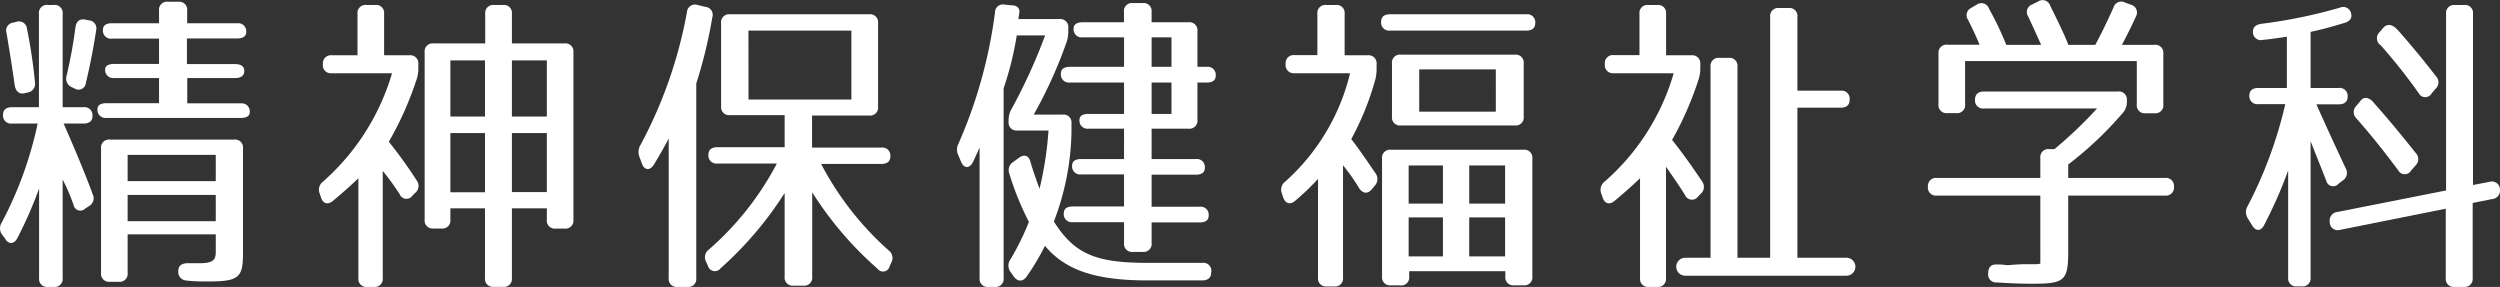
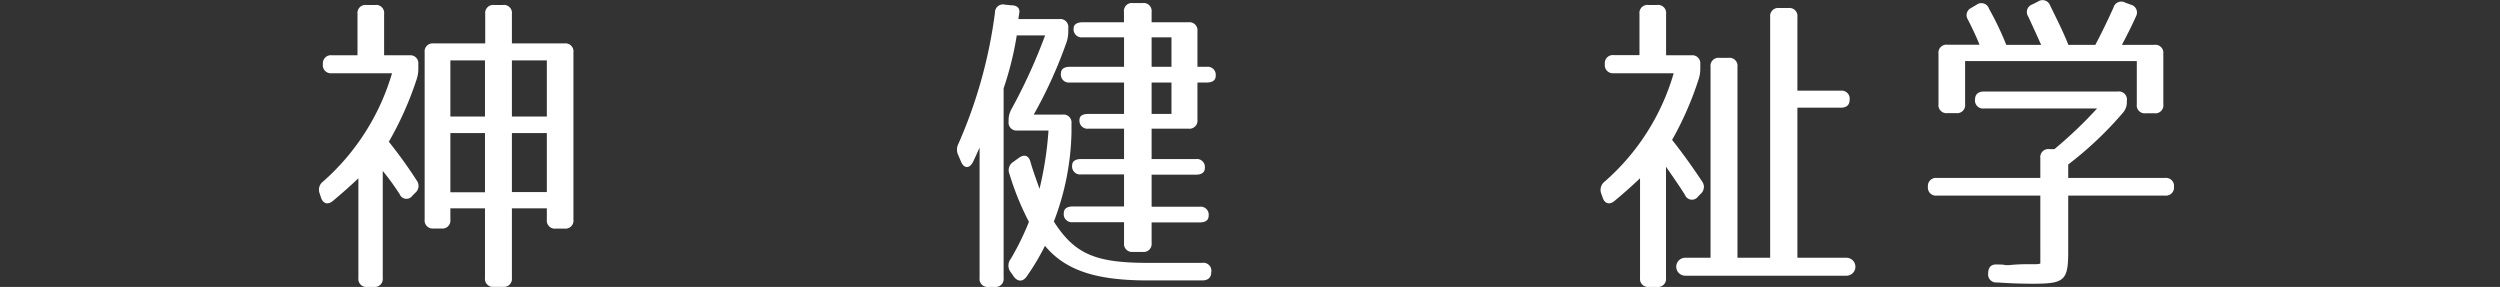
<svg xmlns="http://www.w3.org/2000/svg" viewBox="0 0 312.02 35.81">
  <rect x="0" y="0" width="312.02" height="35.81" fill="#333333" stroke="none" />
  <defs>
    <style>.cls-1{fill:#fff;}</style>
  </defs>
  <title>アセット 15</title>
  <g id="レイヤー_2" data-name="レイヤー 2">
    <g id="レイヤー_1-2" data-name="レイヤー 1">
-       <path class="cls-1" d="M7.82,1.74V13.38h2.6a1,1,0,0,1,1.12,1.12c0,.6-.41.92-1.12.92H7.94c1.76,4,3,7.07,3.63,8.83a1.12,1.12,0,0,1-.47,1.48l-.44.28a.86.86,0,0,1-1.48-.44,23.42,23.42,0,0,0-1.36-3.16V34.69A1,1,0,0,1,6.7,35.81H6a1,1,0,0,1-1.12-1.12V23.53a52.19,52.19,0,0,1-2.72,6.2c-.44.8-1.12.8-1.56,0L.3,29.33a1.32,1.32,0,0,1-.08-1.56A47.24,47.24,0,0,0,4.7,15.42H1.5A1,1,0,0,1,.38,14.3c0-.6.4-.92,1.12-.92H4.86V1.74A1,1,0,0,1,6,.62H6.7A1,1,0,0,1,7.82,1.74Zm-6,8.8c-.32-2.32-.68-4.48-1-6.4a1,1,0,0,1,.84-1.32L2,2.74a1,1,0,0,1,1.36.8,65.75,65.75,0,0,1,1,6.68,1.1,1.1,0,0,1-.88,1.32l-.36.08C2.42,11.82,1.94,11.42,1.82,10.54ZM12,3.78c-.32,2.12-.76,4.4-1.28,6.56a.92.92,0,0,1-1.39.72L9,10.9A1.16,1.16,0,0,1,8.3,9.5,58.76,58.76,0,0,0,9.42,3.38c.12-.76.56-1.08,1.27-.92l.41.08A1,1,0,0,1,12,3.78ZM30.49,8.86c0,.56-.4.88-1.12.88h-6V12.9h6.72A1,1,0,0,1,31.17,14c0,.48-.4.72-1.12.72H13.29a1,1,0,0,1-1.12-1.12c0-.48.4-.72,1.12-.72h6.56V9.74h-5.6a1,1,0,0,1-1.12-1.12c0-.4.4-.64,1.12-.64h5.6V4.82H14A1,1,0,0,1,12.85,3.7c0-.52.4-.8,1.12-.8h5.88V1.34A1,1,0,0,1,21,.22h1.24a1,1,0,0,1,1.12,1.12V2.9h6.28A1,1,0,0,1,30.73,4c0,.52-.4.8-1.12.8H23.33V8h6C30.09,8,30.49,8.3,30.49,8.86ZM25.93,35.13c-.72,0-1.68,0-2.68-.12a1.06,1.06,0,0,1-1-1.16c0-.68.4-1,1.24-1s1.16,0,1.44,0c1.64,0,2-.4,2-1.4v-2.2h-11v4.8a1,1,0,0,1-1.12,1.12H13.73a1,1,0,0,1-1.12-1.12V18.53a1,1,0,0,1,1.12-1.11H29.21a1,1,0,0,1,1.12,1.11v13C30.33,34.65,29.85,35.13,25.93,35.13Zm-10-12.52h11V19.33h-11Zm0,1.72v3.28h11V24.33Z" />
      <path class="cls-1" d="M45.74.62h1.08a1,1,0,0,1,1.12,1.12V6.9H51.1A1,1,0,0,1,52.21,8v.52A4.15,4.15,0,0,1,52,9.9a41.49,41.49,0,0,1-3.47,7.79,57.78,57.78,0,0,1,3.51,4.88,1.12,1.12,0,0,1-.24,1.52l-.35.36a.9.9,0,0,1-1.56-.2,31.37,31.37,0,0,0-2.12-2.92V34.69a1,1,0,0,1-1.12,1.12h-.8a1,1,0,0,1-1.12-1.12V22.25c-.92.88-2,1.84-3.2,2.84-.64.52-1.24.32-1.48-.48l-.16-.48a1.27,1.27,0,0,1,.44-1.48,28.82,28.82,0,0,0,8.6-13.51H41.42A1,1,0,0,1,40.3,8,1,1,0,0,1,41.42,6.9h3.2V1.74A1,1,0,0,1,45.74.62ZM68.25,27.41V26H63.89v8.68a1,1,0,0,1-1.12,1.12H61.65a1,1,0,0,1-1.12-1.12V26H56.21v1.4a1,1,0,0,1-1.12,1.12h-1A1,1,0,0,1,53,27.41V6.54a1,1,0,0,1,1.12-1.12h6.44V1.74A1,1,0,0,1,61.65.62h1.12a1,1,0,0,1,1.12,1.12V5.42h6.56a1,1,0,0,1,1.12,1.12V27.41a1,1,0,0,1-1.12,1.12H69.37A1,1,0,0,1,68.25,27.41ZM60.53,7.54H56.21v7h4.32Zm-4.32,9.07V24h4.32V16.61Zm7.68-9.07v7h4.36v-7Zm0,16.43h4.36V16.61H63.89Z" />
-       <path class="cls-1" d="M85.74,35.81H84.58a1,1,0,0,1-1.12-1.12V17.29c-.52,1-1.16,2.12-1.84,3.24-.52.84-1.24.72-1.52-.16l-.28-.76a1.7,1.7,0,0,1,.12-1.52A56.26,56.26,0,0,0,85.74,1.5,1,1,0,0,1,87.06.62l1,.24a1,1,0,0,1,.84,1.32,59,59,0,0,1-2,8.24V34.69A1,1,0,0,1,85.74,35.81Zm2.68-16.52c0-.6.4-.92,1.12-.92h8.39v-4h-6.8A1,1,0,0,1,90,13.3V2.9a1,1,0,0,1,1.11-1.12h17.36a1,1,0,0,1,1.12,1.12V13.3a1,1,0,0,1-1.12,1.12h-7.12v4H110a1,1,0,0,1,1.12,1.12c0,.6-.4.92-1.12.92h-7.52a38,38,0,0,0,8.44,10.8,1.18,1.18,0,0,1,.32,1.52l-.2.44a.85.85,0,0,1-1.52.32A43.72,43.72,0,0,1,101.37,24V34.53a1,1,0,0,1-1.12,1.12h-1.2a1,1,0,0,1-1.12-1.12V24.09a44.43,44.43,0,0,1-8,9.4.89.89,0,0,1-1.56-.28l-.24-.52a1.21,1.21,0,0,1,.36-1.56,37.05,37.05,0,0,0,8.47-10.72H89.54A1,1,0,0,1,88.42,19.29Zm5-6.87h12.84V3.82H93.41Z" />
      <path class="cls-1" d="M126.14,32.33a33.49,33.49,0,0,0,2.28-4.64,34.59,34.59,0,0,1-2.44-6,1.21,1.21,0,0,1,.48-1.48l.72-.52c.68-.48,1.24-.28,1.44.56.36,1.24.8,2.4,1.12,3.32a43.17,43.17,0,0,0,1.12-7.28H127a1,1,0,0,1-1.12-1.11v-.16a2.81,2.81,0,0,1,.36-1.4,68.87,68.87,0,0,0,4.2-9.2H126.9a39.73,39.73,0,0,1-1.64,6.6V34.69a1,1,0,0,1-1.12,1.12h-.76a1,1,0,0,1-1.12-1.12V18.41c-.24.56-.52,1.16-.8,1.76-.44.92-1.16.88-1.52,0l-.32-.76a1.59,1.59,0,0,1,0-1.47,59.5,59.5,0,0,0,4.56-16.36,1,1,0,0,1,1.24-1l.8.08c.72,0,1.08.36,1,.92l-.12.8h5.11a1,1,0,0,1,1.12,1.12v.36a4.15,4.15,0,0,1-.2,1.36,56.18,56.18,0,0,1-4.11,9.08h3.59a1,1,0,0,1,1.12,1.12v1.16a32.71,32.71,0,0,1-2.2,11.07c2.64,4.16,5.36,5.16,11.8,5.16h6.68A1,1,0,0,1,151.17,34c0,.64-.4,1-1.12,1h-6.76c-6.32,0-10.24-1.16-12.87-4.32a29.25,29.25,0,0,1-2.32,3.88c-.48.64-1.12.6-1.6-.08l-.36-.52A1.32,1.32,0,0,1,126.14,32.33ZM143.73,1.5V2.78h4.6a1,1,0,0,1,1.12,1.12V8.34h1.16a1,1,0,0,1,1.12,1.12c0,.56-.4.84-1.12.84h-1.16v4.64a1,1,0,0,1-1.12,1.12h-4.6v3.79h5.52A1,1,0,0,1,150.37,21c0,.52-.4.8-1.12.8h-5.52v4h6a1,1,0,0,1,1.12,1.12c0,.56-.4.84-1.12.84h-6v2.56a1,1,0,0,1-1.12,1.12h-1.2a1,1,0,0,1-1.12-1.12V27.73h-6.4a1,1,0,0,1-1.12-1.12c0-.56.4-.84,1.12-.84h6.4v-4h-5.36a1,1,0,0,1-1.12-1.12c0-.52.4-.8,1.12-.8h5.36V16.06h-4.44a1,1,0,0,1-1.12-1.12c0-.48.4-.72,1.12-.72h4.44V10.3h-6.76a1,1,0,0,1-1.12-1.12c0-.56.4-.84,1.12-.84h6.76V4.66h-5.16A1,1,0,0,1,134,3.54c0-.48.4-.76,1.12-.76h5.16V1.5A1,1,0,0,1,141.41.38h1.2A1,1,0,0,1,143.73,1.5Zm0,3.16V8.34h2.48V4.66Zm0,9.56h2.48V10.3h-2.48Z" />
-       <path class="cls-1" d="M165.54.62h1.16a1,1,0,0,1,1.12,1.12V6.9h2.87A1,1,0,0,1,171.81,8v.56a5.48,5.48,0,0,1-.16,1.36,35,35,0,0,1-3,7.44c.92,1.19,1.72,2.35,3,4.23a1.22,1.22,0,0,1-.08,1.6l-.36.44c-.52.6-1.11.56-1.59-.16a23.76,23.76,0,0,0-2-2.84v14a1,1,0,0,1-1.12,1.12h-.88a1,1,0,0,1-1.12-1.12V22.33a30.63,30.63,0,0,1-2.84,2.72c-.64.56-1.24.36-1.52-.44l-.16-.48a1.27,1.27,0,0,1,.44-1.48,26.4,26.4,0,0,0,8.08-13.51h-7A1,1,0,0,1,160.46,8a1,1,0,0,1,1.12-1.12h2.84V1.74A1,1,0,0,1,165.54.62ZM191.61,2.9c0,.6-.4.92-1.12.92h-17a1,1,0,0,1-1.11-1.12c0-.6.39-.92,1.11-.92h17A1,1,0,0,1,191.61,2.9ZM174.69,35.61h-1.08a1,1,0,0,1-1.12-1.12V19.81a1,1,0,0,1,1.12-1.12h16.52a1,1,0,0,1,1.12,1.12V34.49a1,1,0,0,1-1.12,1.12H189a1,1,0,0,1-1.12-1.12v-.64h-12v.64A1,1,0,0,1,174.69,35.61ZM190.17,7.94v6.6a1,1,0,0,1-1.12,1.12h-14.2a1,1,0,0,1-1.12-1.12V7.94a1,1,0,0,1,1.12-1.12h14.2A1,1,0,0,1,190.17,7.94ZM175.81,25.41h4.28V20.65h-4.28Zm0,1.72V32h4.28V27.13Zm1.32-13.19h9.56V8.66h-9.56Zm6.24,11.47h4.48V20.65h-4.48Zm0,1.72V32h4.48V27.13Z" />
      <path class="cls-1" d="M205.74.62h1.08a1,1,0,0,1,1.12,1.12V6.9h3.16A1,1,0,0,1,212.21,8v.52A4.15,4.15,0,0,1,212,9.9a40.56,40.56,0,0,1-3.31,7.56c1.59,2,2.87,3.87,3.75,5.19a1.14,1.14,0,0,1-.2,1.56l-.31.32a.93.93,0,0,1-1.61-.16c-.71-1.16-1.59-2.4-2.39-3.56V34.69a1,1,0,0,1-1.12,1.12h-1a1,1,0,0,1-1.12-1.12V22.25c-.92.88-2,1.84-3.2,2.84-.64.52-1.24.32-1.48-.48l-.16-.44a1.31,1.31,0,0,1,.44-1.52,28.43,28.43,0,0,0,8.6-13.51h-7.52A1,1,0,0,1,200.3,8a1,1,0,0,1,1.12-1.12h3.2V1.74A1,1,0,0,1,205.74.62Zm8.87,6.6h1.12a1,1,0,0,1,1.12,1.12V32.17h4.08V2.1A1,1,0,0,1,222.05,1h1.16a1,1,0,0,1,1.12,1.12v9.2h5.4a1,1,0,0,1,1.12,1.12c0,.68-.4,1-1.12,1h-5.4V32.17h6.12a1.12,1.12,0,1,1,0,2.24H210.33a1.12,1.12,0,0,1,0-2.24h3.16V8.34A1,1,0,0,1,214.61,7.22Z" />
      <path class="cls-1" d="M246.5,12.42c0-.64.4-1,1.12-1h16.71a1,1,0,0,1,1.12,1.12v.16a2,2,0,0,1-.48,1.36,44.86,44.86,0,0,1-6.84,6.47v1.68h12.08a1,1,0,0,1,1.12,1.12,1,1,0,0,1-1.12,1.08H258.13v7c0,3.6-.48,4-4.36,4-.72,0-2.23,0-4.51-.16a1,1,0,0,1-1.12-1.12c0-.76.36-1.16,1.08-1.12.4,0,.8,0,1.11.08l.4,0c2.36-.24,3.44,0,3.92-.2V24.41H241.74a1,1,0,0,1-1.12-1.12,1,1,0,0,1,1.12-1.08h12.91V19.73a1,1,0,0,1,1.12-1.12h.64a53.56,53.56,0,0,0,5.32-5.07H247.62A1,1,0,0,1,246.5,12.42Zm22.39,1.72h-1.08A1,1,0,0,1,266.69,13V7.62H245.26V13a1,1,0,0,1-1.12,1.12h-1.08A1,1,0,0,1,241.94,13V6.7a1,1,0,0,1,1.12-1.12h4c-.48-1.2-1-2.24-1.44-3.12A1,1,0,0,1,246,1l.68-.4a1,1,0,0,1,1.56.48,38,38,0,0,1,2.16,4.52h4.35c-.64-1.44-1.2-2.64-1.6-3.52a1,1,0,0,1,.48-1.52l.72-.36a1,1,0,0,1,1.52.48c.92,1.88,1.72,3.48,2.28,4.92h3.36c.6-1.12,1.36-2.64,2.28-4.68a1,1,0,0,1,1.44-.6l.76.28a1,1,0,0,1,.6,1.44c-.48,1.08-1.08,2.28-1.76,3.56h4A1,1,0,0,1,270,6.7V13A1,1,0,0,1,268.89,14.14Z" />
-       <path class="cls-1" d="M280.74,11.9c0-.6.4-.92,1.12-.92h3.56V4.58c-.8.12-1.8.28-3,.4a1,1,0,0,1-1.24-1c0-.56.32-.88,1-1A63.17,63.17,0,0,0,292.09.94a1,1,0,0,1,1.36.8c.12.52-.16.92-.84,1.12-1.32.4-2.71.8-4.23,1.12v7h3.48A1,1,0,0,1,293,12.1c0,.6-.4.92-1.11.92H289.1c1.48,3.31,2.8,6.15,3.67,8a1.13,1.13,0,0,1-.39,1.52l-.52.4a.88.88,0,0,1-1.53-.4c-.67-1.72-1.31-3.28-1.95-4.92v17a1,1,0,0,1-1.12,1.12h-.56a1,1,0,0,1-1.12-1.12V21.29a56.88,56.88,0,0,1-3,6.8c-.4.8-1.08.8-1.52,0l-.52-.84a1.46,1.46,0,0,1,0-1.56A53.31,53.31,0,0,0,285.22,13h-3.36A1,1,0,0,1,280.74,11.9Zm26.79,23.91h-1.16a1,1,0,0,1-1.12-1.12V26.05l-13.2,2.64a1,1,0,0,1-1.28-1,1.08,1.08,0,0,1,1-1.24l13.52-2.68V1.74A1,1,0,0,1,306.37.62h1.16a1,1,0,0,1,1.12,1.12V23.09l2.08-.4a1,1,0,0,1,1.28.92,1.07,1.07,0,0,1-1,1.24l-2.4.48v9.36A1,1,0,0,1,307.53,35.81Zm-11.28-23c2,2.24,3.68,4.31,5.24,6.27a1.09,1.09,0,0,1,0,1.56l-.56.64a.92.92,0,0,1-1.6,0c-1.72-2.32-3.44-4.48-5.24-6.51a1.09,1.09,0,0,1,0-1.56l.44-.52C295,12,295.61,12.1,296.25,12.78Zm3-9.08c1.84,2.08,3.4,4,4.76,5.76a1.09,1.09,0,0,1,0,1.56l-.52.6a.91.91,0,0,1-1.6,0,69.84,69.84,0,0,0-4.76-6A1.05,1.05,0,0,1,297,4l.44-.52C297.93,2.94,298.57,3,299.21,3.7Z" />
    </g>
  </g>
</svg>